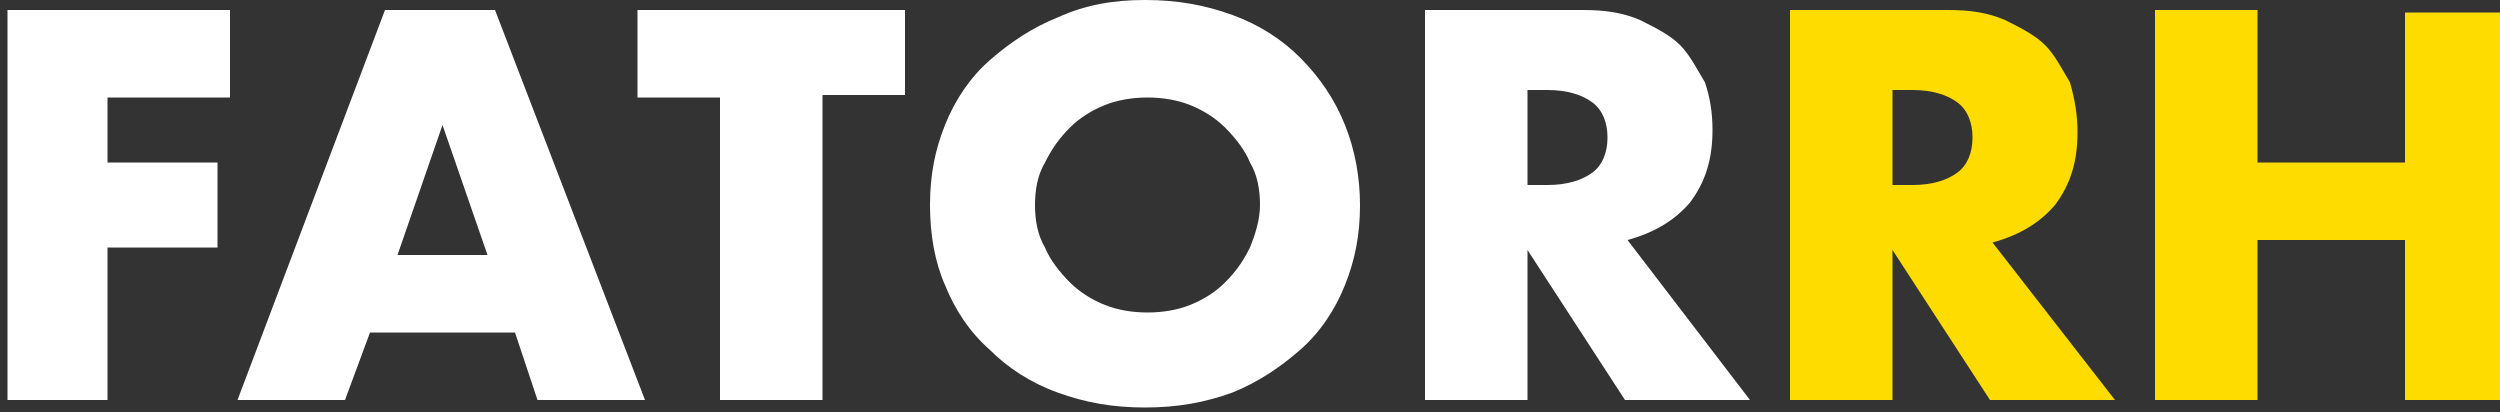
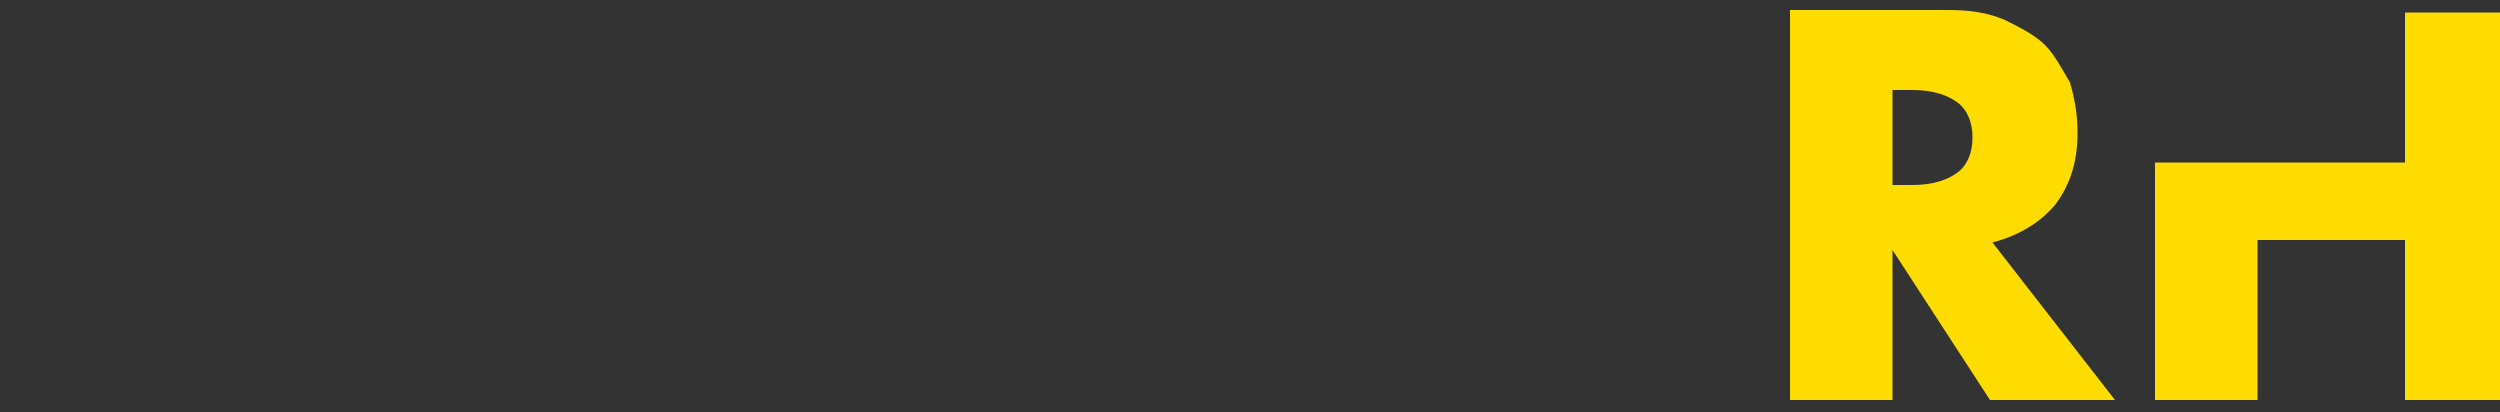
<svg xmlns="http://www.w3.org/2000/svg" id="Camada_1" viewBox="0 0 100 16.5">
  <rect x="0" y="0" width="100" height="16.5" fill="#333333" stroke="none" />
  <style>.st0{fill:#fff}.st1{fill:#fedc00}</style>
-   <path class="st0" d="M9.2 3.9H4.3v2.6h4.4v3.4H4.3V16h-4V.4h8.9v3.5zM20.6 13.3h-5.8l-1 2.7H9.5L15.4.4h4.4l6 15.6h-4.3l-.9-2.7zm-1.1-3.1L17.7 5l-1.8 5.2h3.6zM32.9 3.9V16h-4.1V3.9h-3.3V.4h10.7v3.4h-3.3zM37.2 8.2c0-1.2.2-2.2.6-3.2.4-1 1-1.9 1.8-2.6.8-.7 1.7-1.3 2.7-1.7 1.1-.5 2.2-.7 3.5-.7 1.3 0 2.4.2 3.5.6 1.1.4 2 1 2.7 1.7.8.8 1.4 1.7 1.8 2.7.4 1 .6 2.1.6 3.2 0 1.2-.2 2.2-.6 3.2-.4 1-1 1.9-1.8 2.6-.8.7-1.7 1.3-2.7 1.7-1.1.4-2.2.6-3.5.6-1.3 0-2.4-.2-3.5-.6-1.1-.4-2-1-2.7-1.7-.8-.7-1.4-1.6-1.8-2.6-.4-.9-.6-2-.6-3.2zm4.2 0c0 .6.1 1.2.4 1.7.2.5.6 1 1 1.4.4.4.9.7 1.4.9.5.2 1.1.3 1.7.3.6 0 1.2-.1 1.7-.3.5-.2 1-.5 1.4-.9.4-.4.7-.8 1-1.4.2-.5.4-1.1.4-1.7 0-.6-.1-1.2-.4-1.7-.2-.5-.6-1-1-1.4-.4-.4-.9-.7-1.4-.9-.5-.2-1.1-.3-1.7-.3-.6 0-1.2.1-1.7.3-.5.2-1 .5-1.4.9-.4.4-.7.8-1 1.4-.3.5-.4 1.1-.4 1.7zM70 16h-5l-3.9-6v6H57V.4h6.3c.9 0 1.6.1 2.3.4.6.3 1.2.6 1.6 1 .4.4.7 1 1 1.5.2.6.3 1.2.3 1.9 0 1.2-.3 2.1-.9 2.9-.6.7-1.4 1.2-2.5 1.5L70 16zm-8.9-8.6h.8c.8 0 1.4-.2 1.8-.5.4-.3.6-.8.6-1.4 0-.6-.2-1.1-.6-1.4-.4-.3-1-.5-1.8-.5h-.8v3.8z" />
  <g>
-     <path class="st1" d="M84.6 16h-5l-3.9-6v6h-4.1V.4h6.3c.9 0 1.6.1 2.3.4.6.3 1.2.6 1.6 1 .4.4.7 1 1 1.5.2.7.3 1.3.3 2 0 1.2-.3 2.1-.9 2.9-.6.7-1.4 1.2-2.5 1.5l4.9 6.3zm-8.9-8.6h.8c.8 0 1.4-.2 1.8-.5.4-.3.6-.8.6-1.4 0-.6-.2-1.1-.6-1.4-.4-.3-1-.5-1.8-.5h-.8v3.8zM90.3 6.5h5.9v-6h4.1V16h-4.1V9.6h-5.9V16h-4.1V.4h4.1v6.1z" />
+     <path class="st1" d="M84.6 16h-5l-3.9-6v6h-4.1V.4h6.3c.9 0 1.6.1 2.3.4.6.3 1.2.6 1.6 1 .4.4.7 1 1 1.5.2.7.3 1.3.3 2 0 1.2-.3 2.1-.9 2.9-.6.7-1.4 1.2-2.5 1.5l4.9 6.3zm-8.9-8.6h.8c.8 0 1.4-.2 1.8-.5.4-.3.6-.8.6-1.4 0-.6-.2-1.1-.6-1.4-.4-.3-1-.5-1.8-.5h-.8v3.8zM90.3 6.5h5.9v-6h4.1V16h-4.1V9.6h-5.9V16h-4.1V.4v6.1z" />
  </g>
</svg>